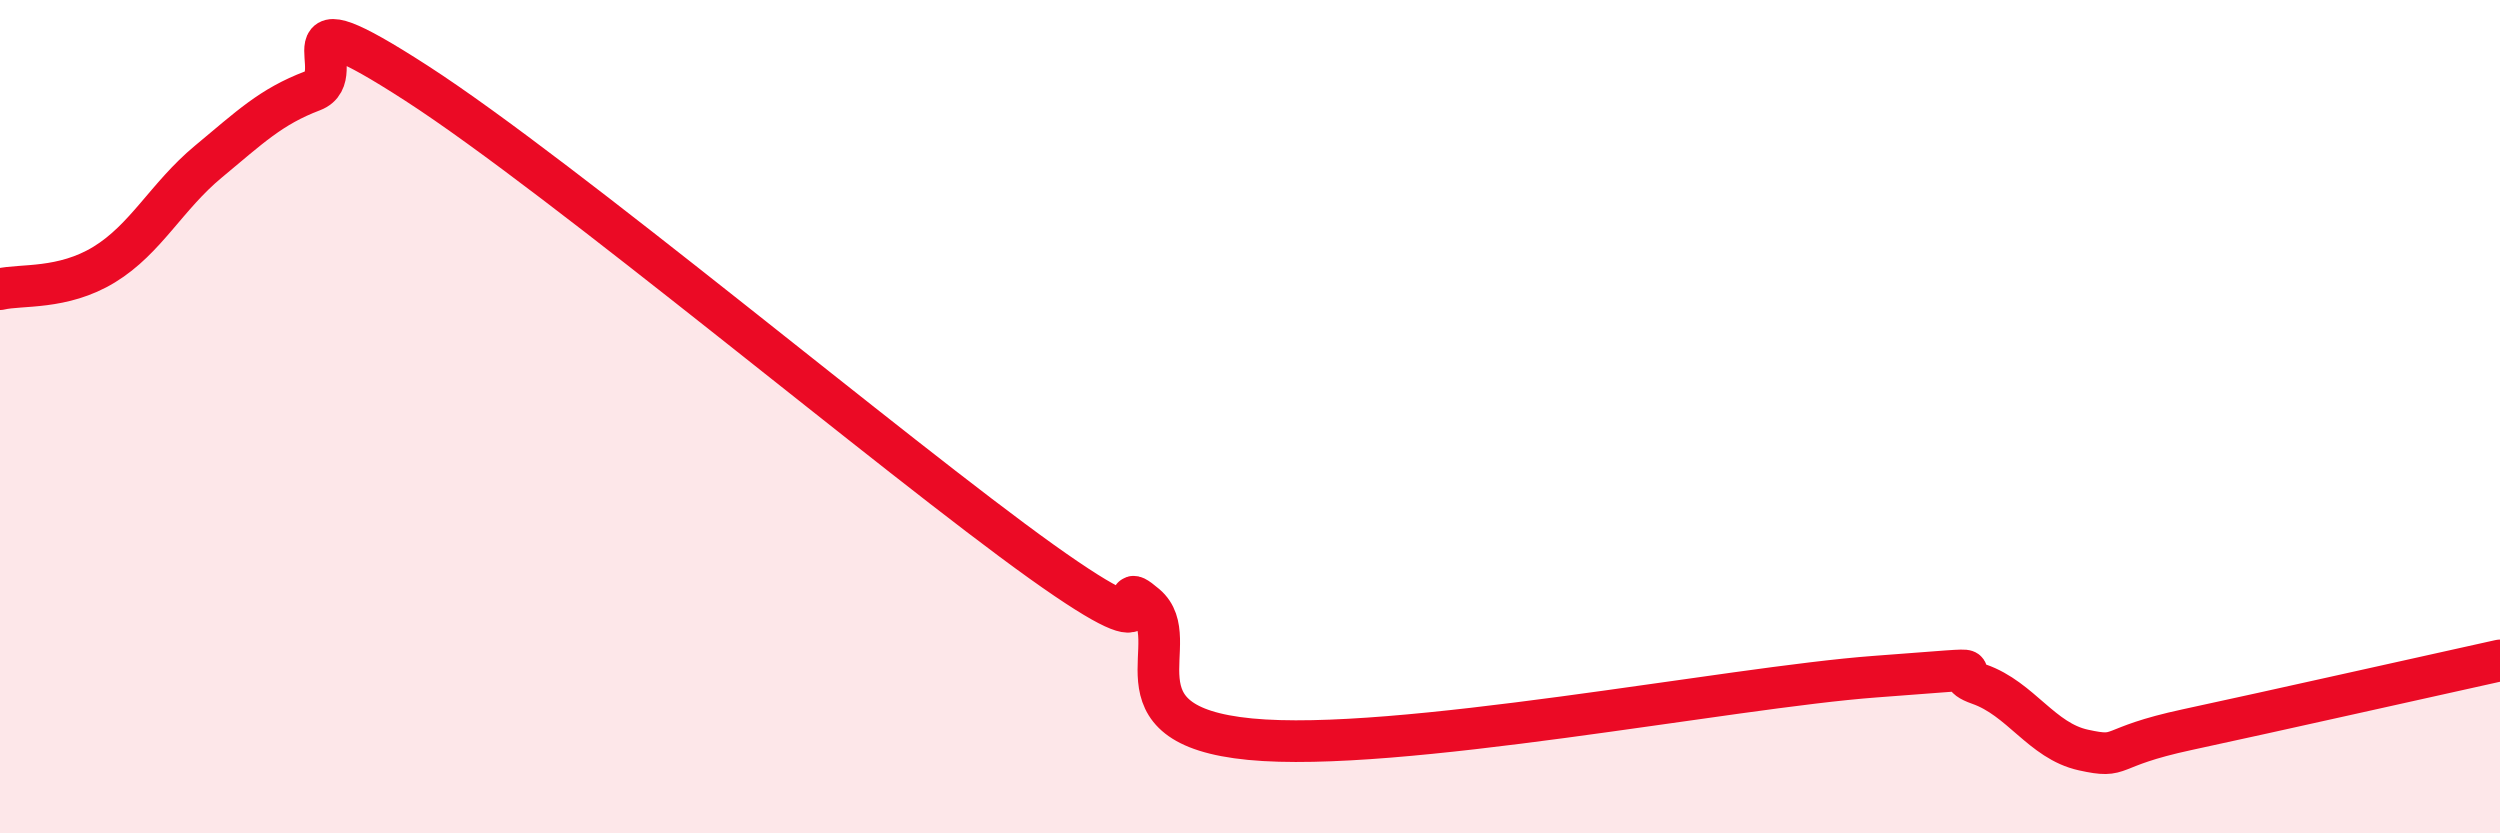
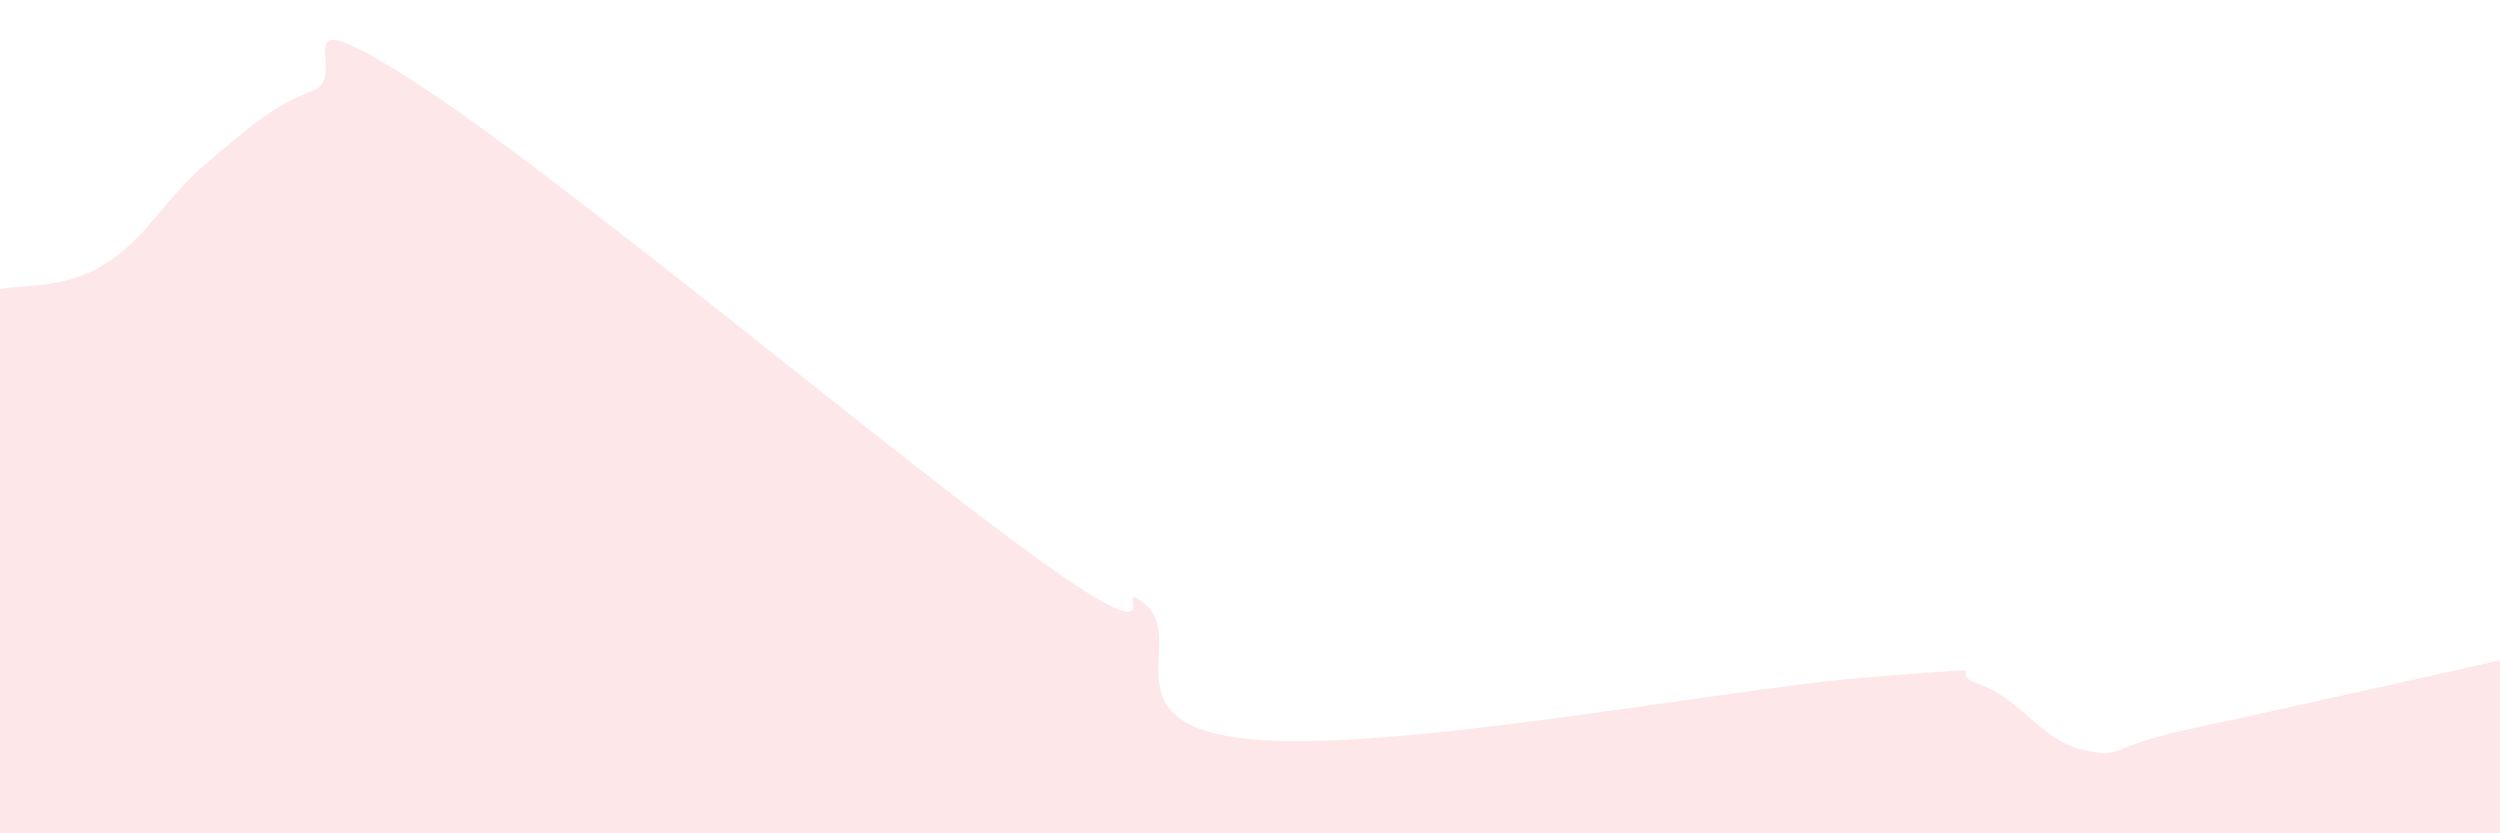
<svg xmlns="http://www.w3.org/2000/svg" width="60" height="20" viewBox="0 0 60 20">
  <path d="M 0,6.94 C 0.5,6.82 1.5,6.96 2.5,6.35 C 3.5,5.74 4,4.71 5,3.88 C 6,3.05 6.5,2.56 7.5,2.18 C 8.5,1.8 6.5,-0.26 10,2 C 13.5,4.26 21.5,10.98 25,13.48 C 28.5,15.98 26.5,13.67 27.5,14.52 C 28.5,15.37 26.5,17.4 30,17.74 C 33.5,18.08 41.5,16.5 45,16.24 C 48.5,15.98 46.5,16.07 47.5,16.42 C 48.5,16.77 49,17.78 50,18 C 51,18.22 50.5,17.94 52.5,17.51 C 54.5,17.08 58.5,16.18 60,15.85L60 20L0 20Z" fill="#EB0A25" opacity="0.1" stroke-linecap="round" stroke-linejoin="round" />
-   <path d="M 0,6.94 C 0.5,6.82 1.5,6.96 2.5,6.35 C 3.5,5.74 4,4.71 5,3.88 C 6,3.05 6.5,2.56 7.5,2.18 C 8.5,1.8 6.5,-0.26 10,2 C 13.5,4.26 21.5,10.98 25,13.48 C 28.5,15.98 26.5,13.67 27.5,14.52 C 28.5,15.37 26.5,17.4 30,17.74 C 33.5,18.08 41.5,16.5 45,16.24 C 48.5,15.98 46.5,16.07 47.5,16.42 C 48.5,16.77 49,17.78 50,18 C 51,18.22 50.5,17.94 52.5,17.51 C 54.5,17.08 58.5,16.18 60,15.85" stroke="#EB0A25" stroke-width="1" fill="none" stroke-linecap="round" stroke-linejoin="round" />
</svg>